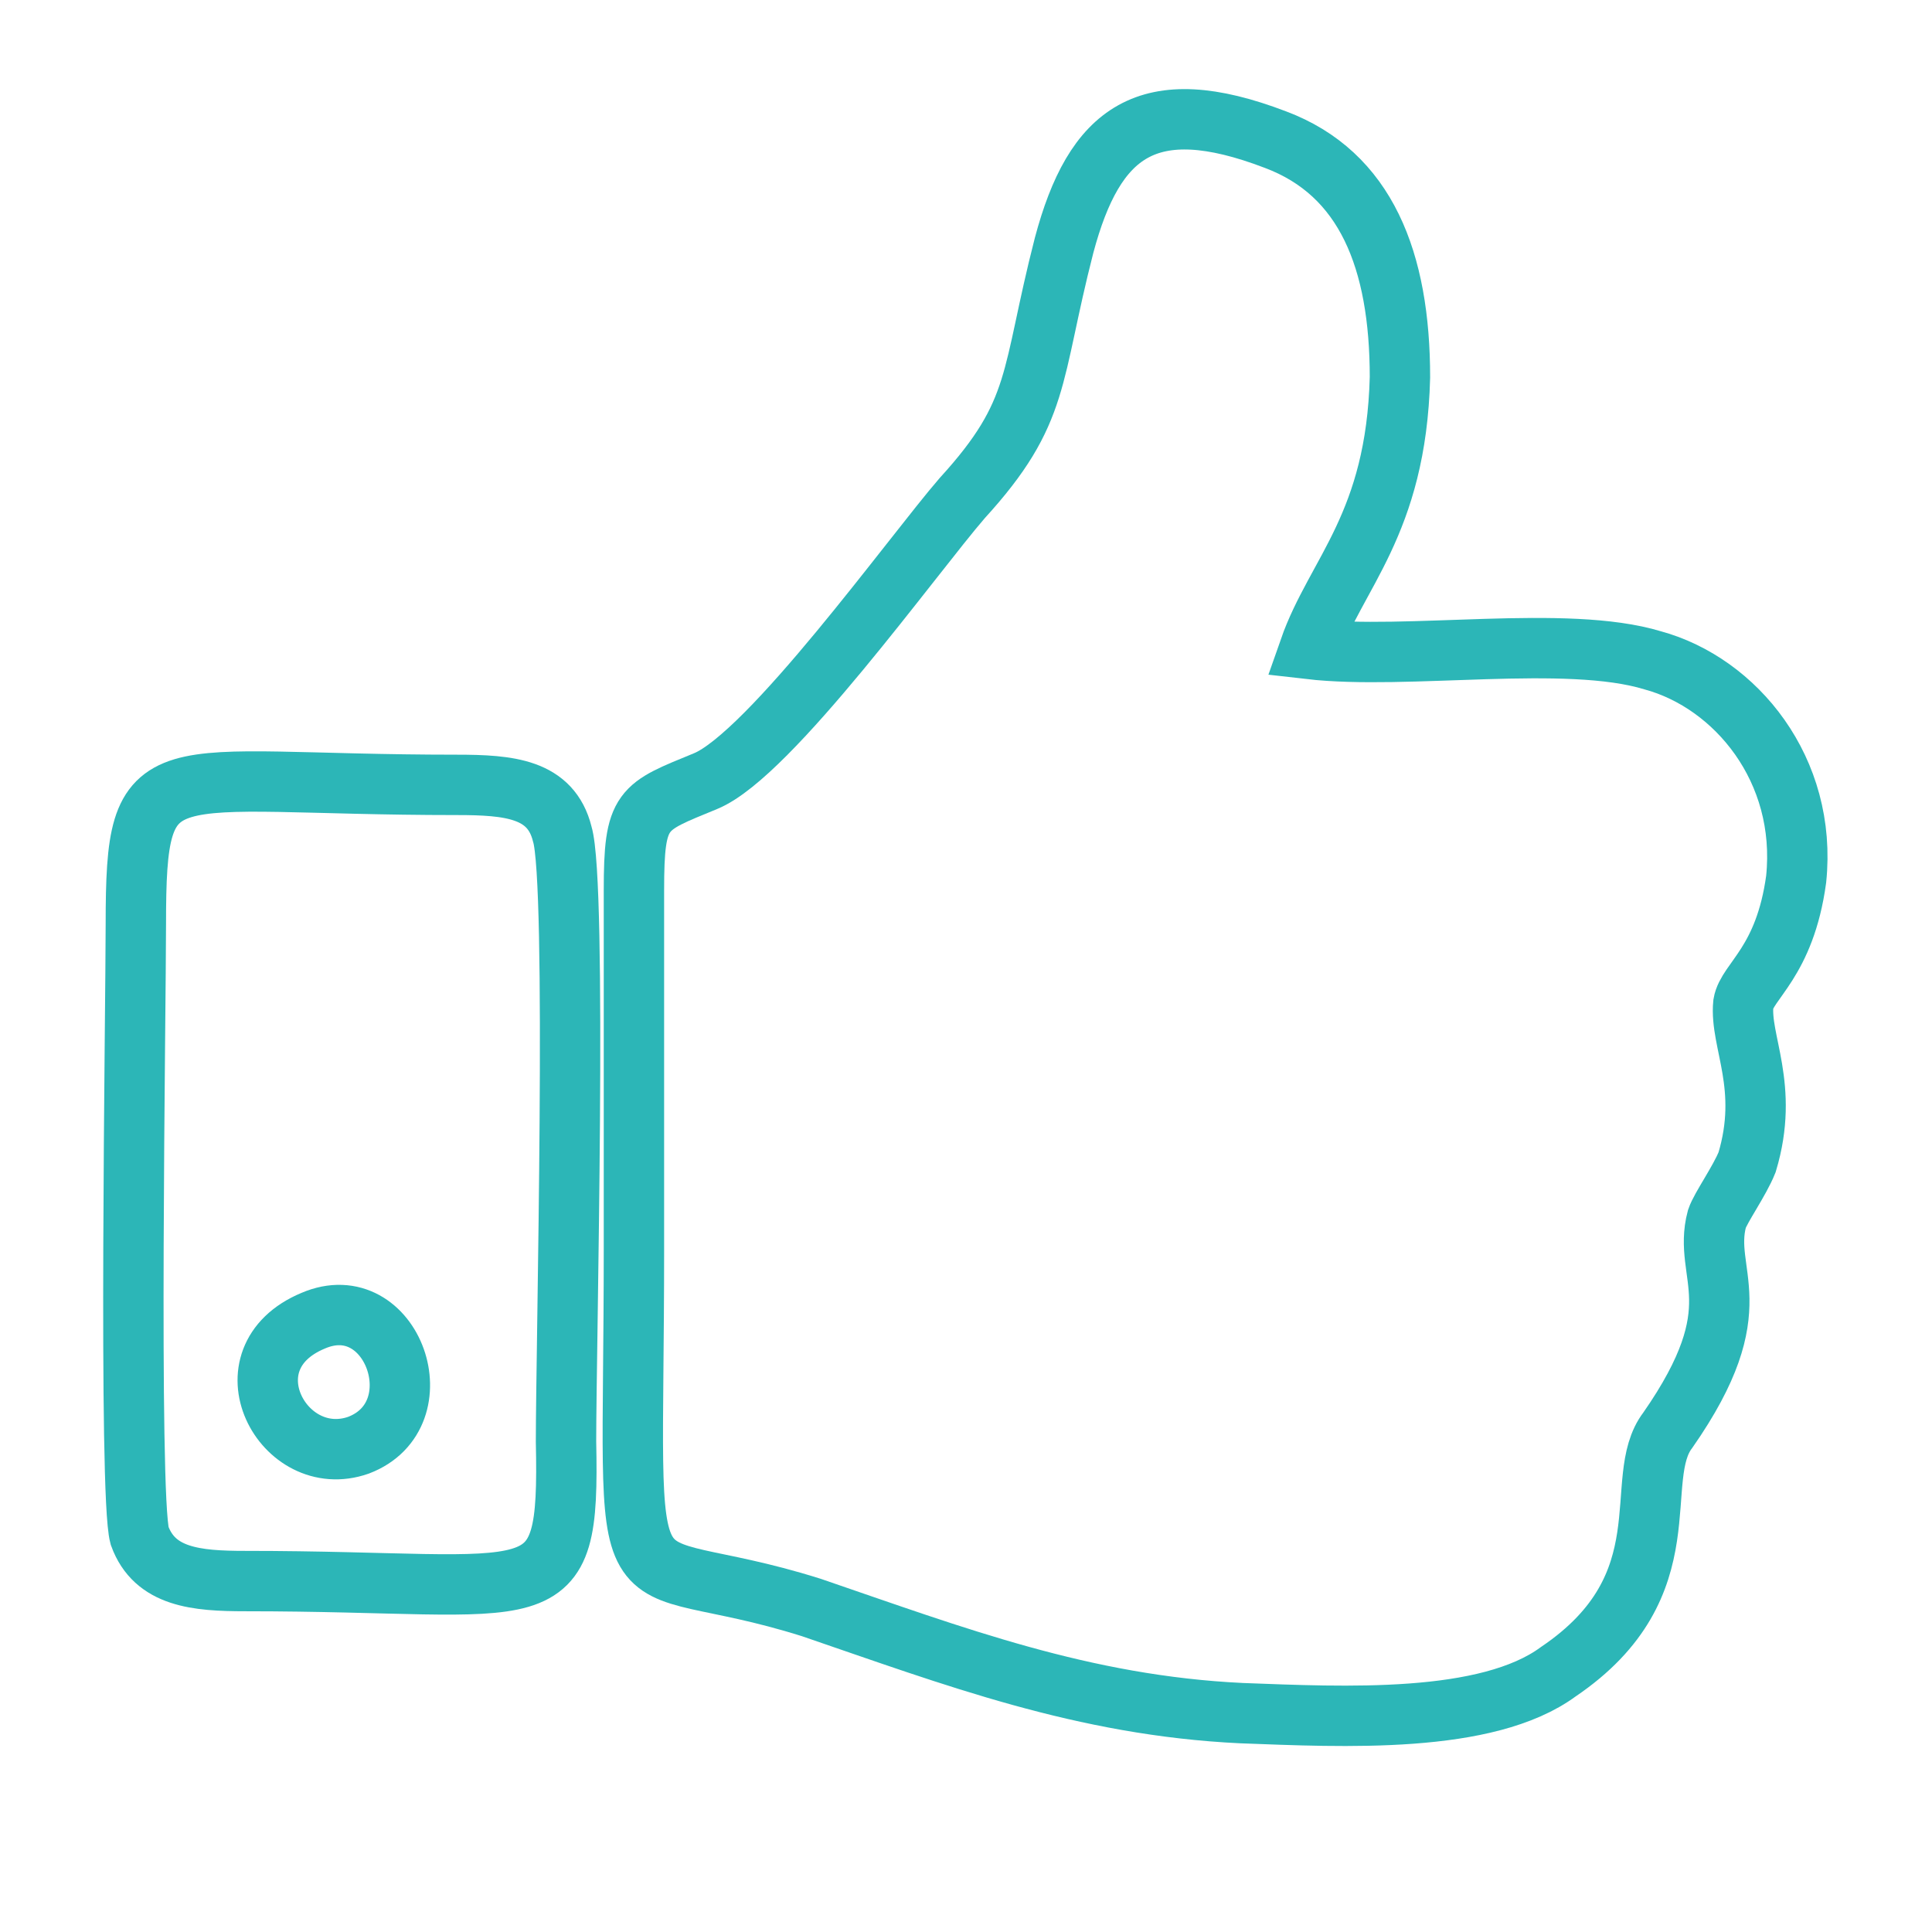
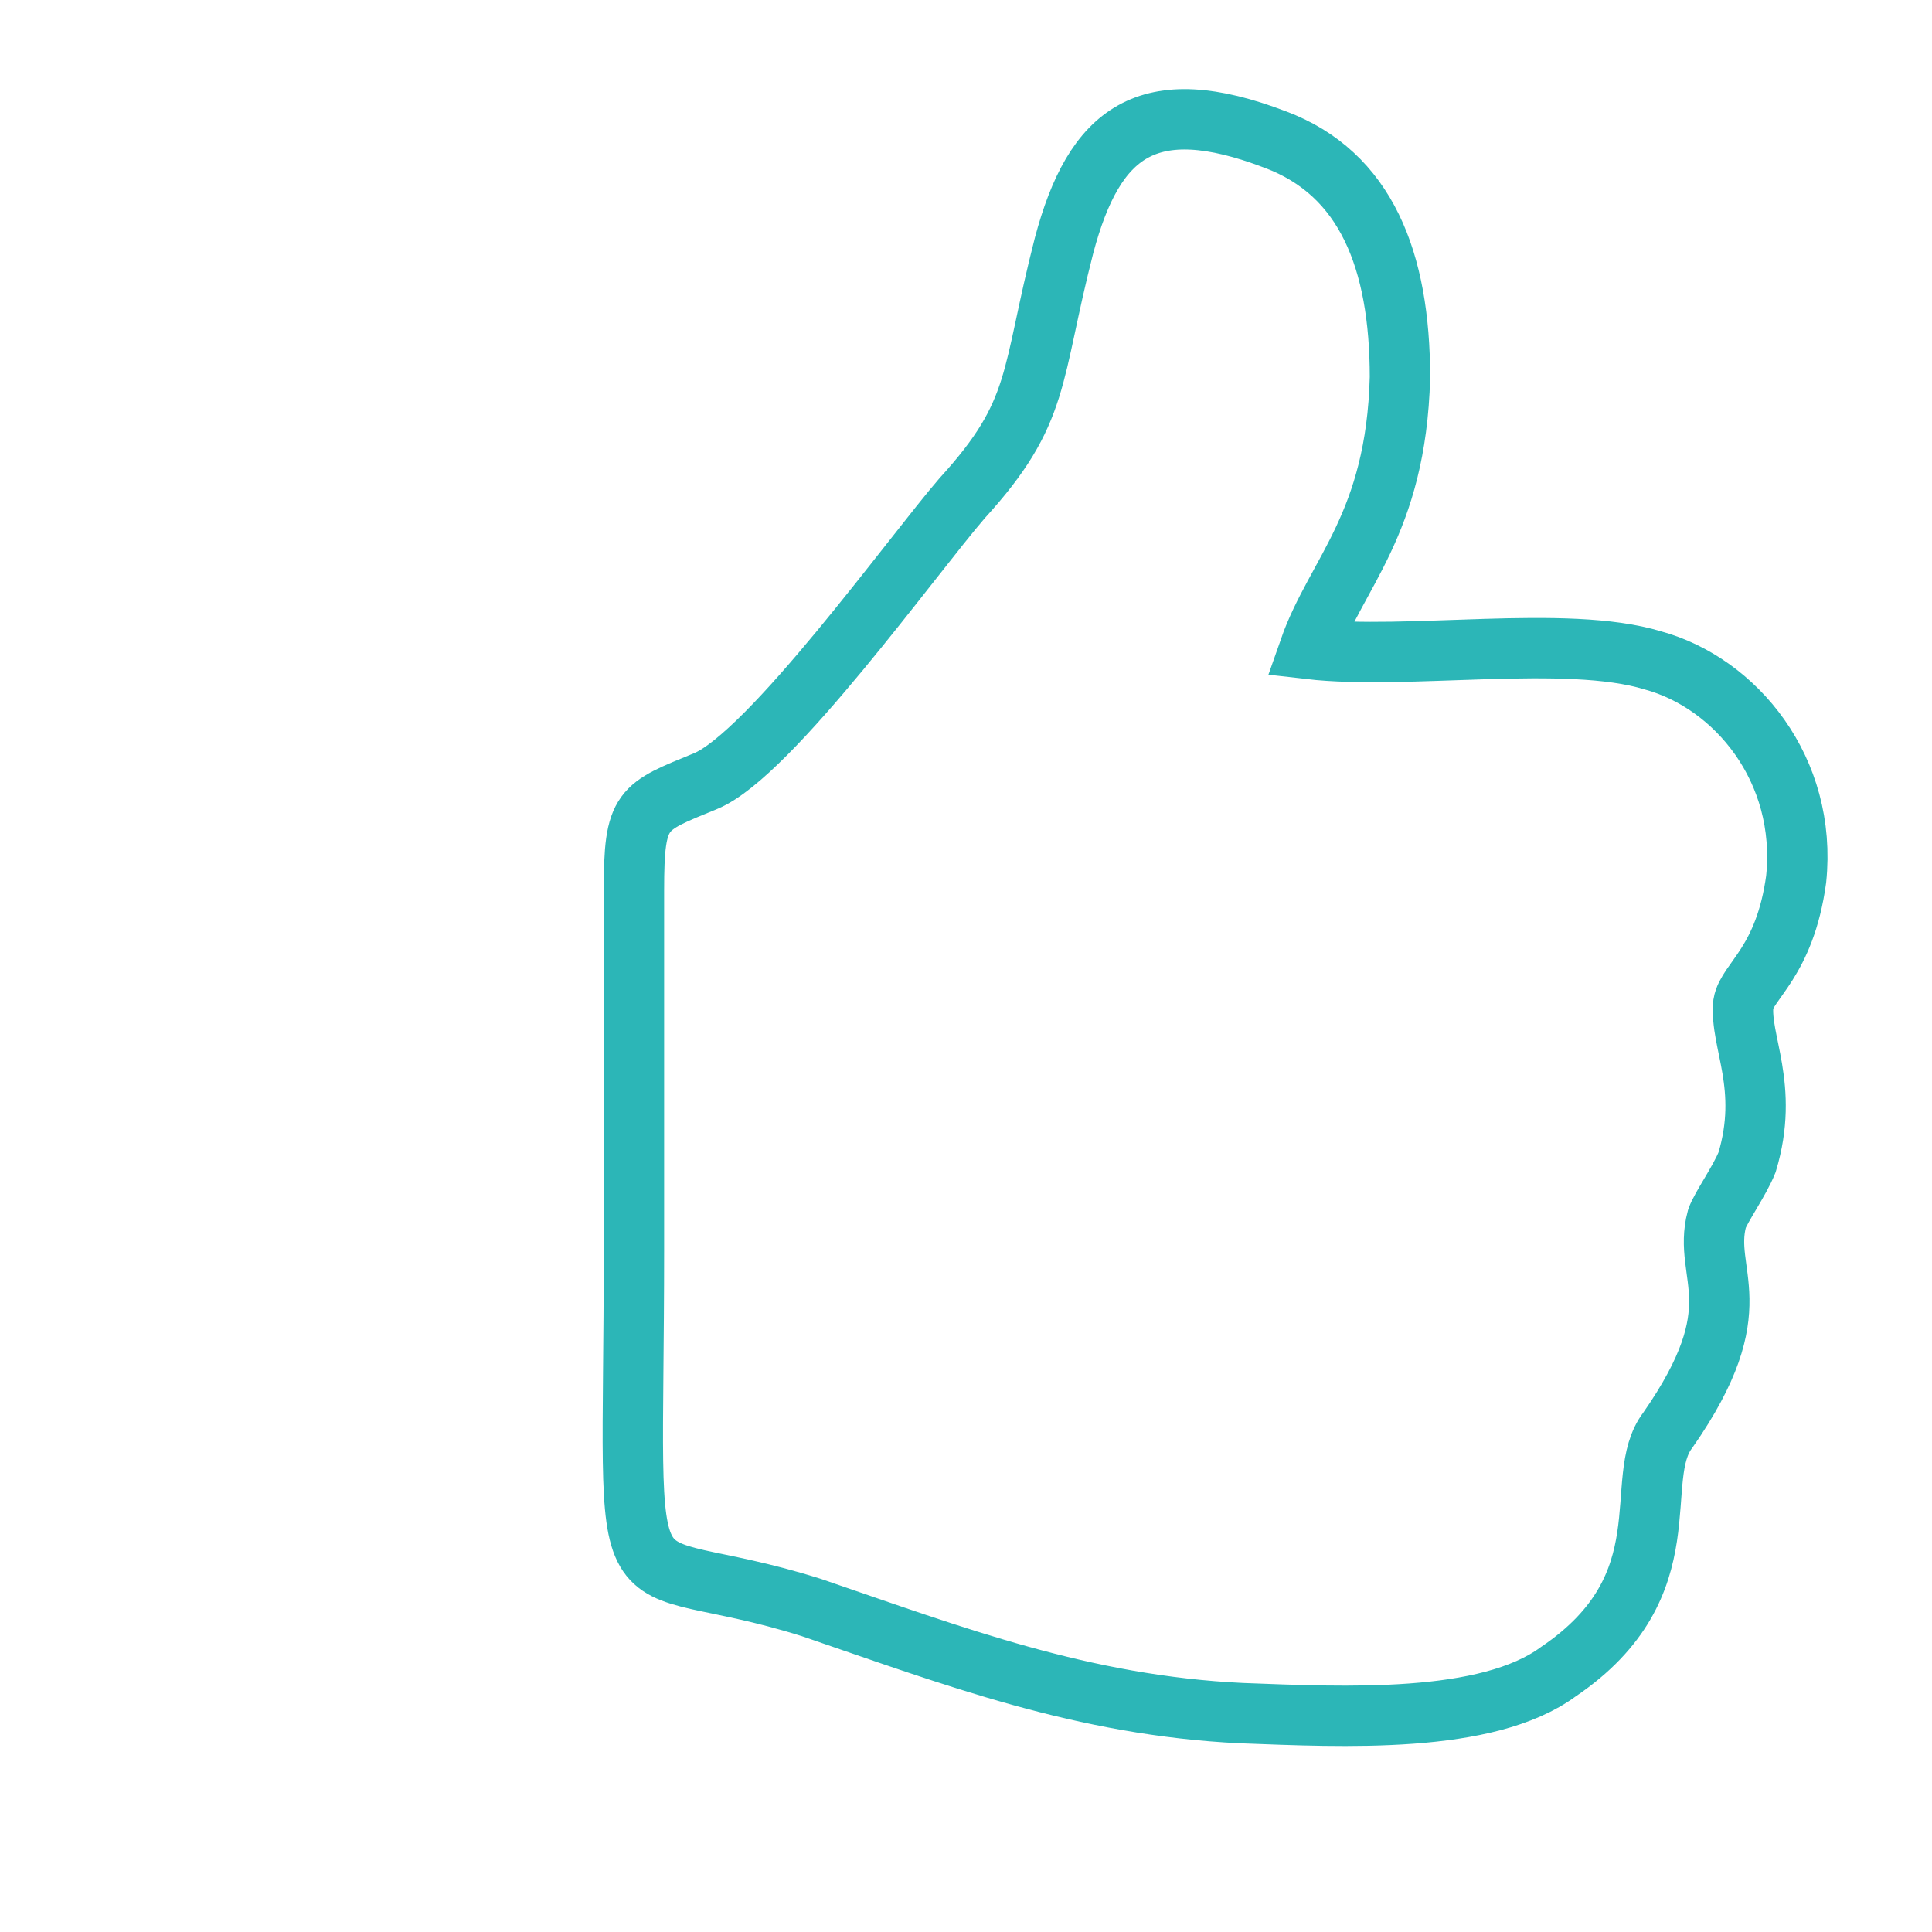
<svg xmlns="http://www.w3.org/2000/svg" xml:space="preserve" width="512px" height="512px" version="1.1" style="shape-rendering:geometricPrecision; text-rendering:geometricPrecision; image-rendering:optimizeQuality; fill-rule:evenodd; clip-rule:evenodd" viewBox="0 0 512 512">
  <defs>
    <style type="text/css">
   
    .str0 {stroke:#2CB6B7;stroke-width:16}
    .fil0 {fill:none}
   
  </style>
  </defs>
  <g id="Layer_x0020_1">
    <g id="_958562192">
      <path class="fil0 str0" d="M347 172c7,-20 23,-33 24,-72 0,-31 -9,-54 -33,-63 -34,-13 -48,-2 -56,28 -9,35 -6,44 -27,67 -13,15 -51,68 -68,75 -17,7 -19,7 -19,29 0,32 0,63 0,95 0,104 -7,78 47,95 38,13 72,26 114,28 27,1 65,3 84,-11 34,-23 19,-51 29,-64 23,-33 9,-41 13,-56 1,-3 6,-10 8,-15 6,-20 -2,-32 -1,-42 1,-6 11,-11 14,-33 3,-29 -16,-52 -38,-58 -23,-7 -65,0 -91,-3z" />
-       <path class="fil0 str0" d="M83 350c21,-9 33,25 12,33 -20,7 -36,-23 -12,-33zm-46 57c4,11 15,12 28,12 80,0 86,10 85,-37 0,-25 3,-148 -1,-161 -3,-12 -14,-13 -28,-13 -80,0 -85,-10 -85,37 0,22 -2,151 1,162z" />
    </g>
  </g>
</svg>